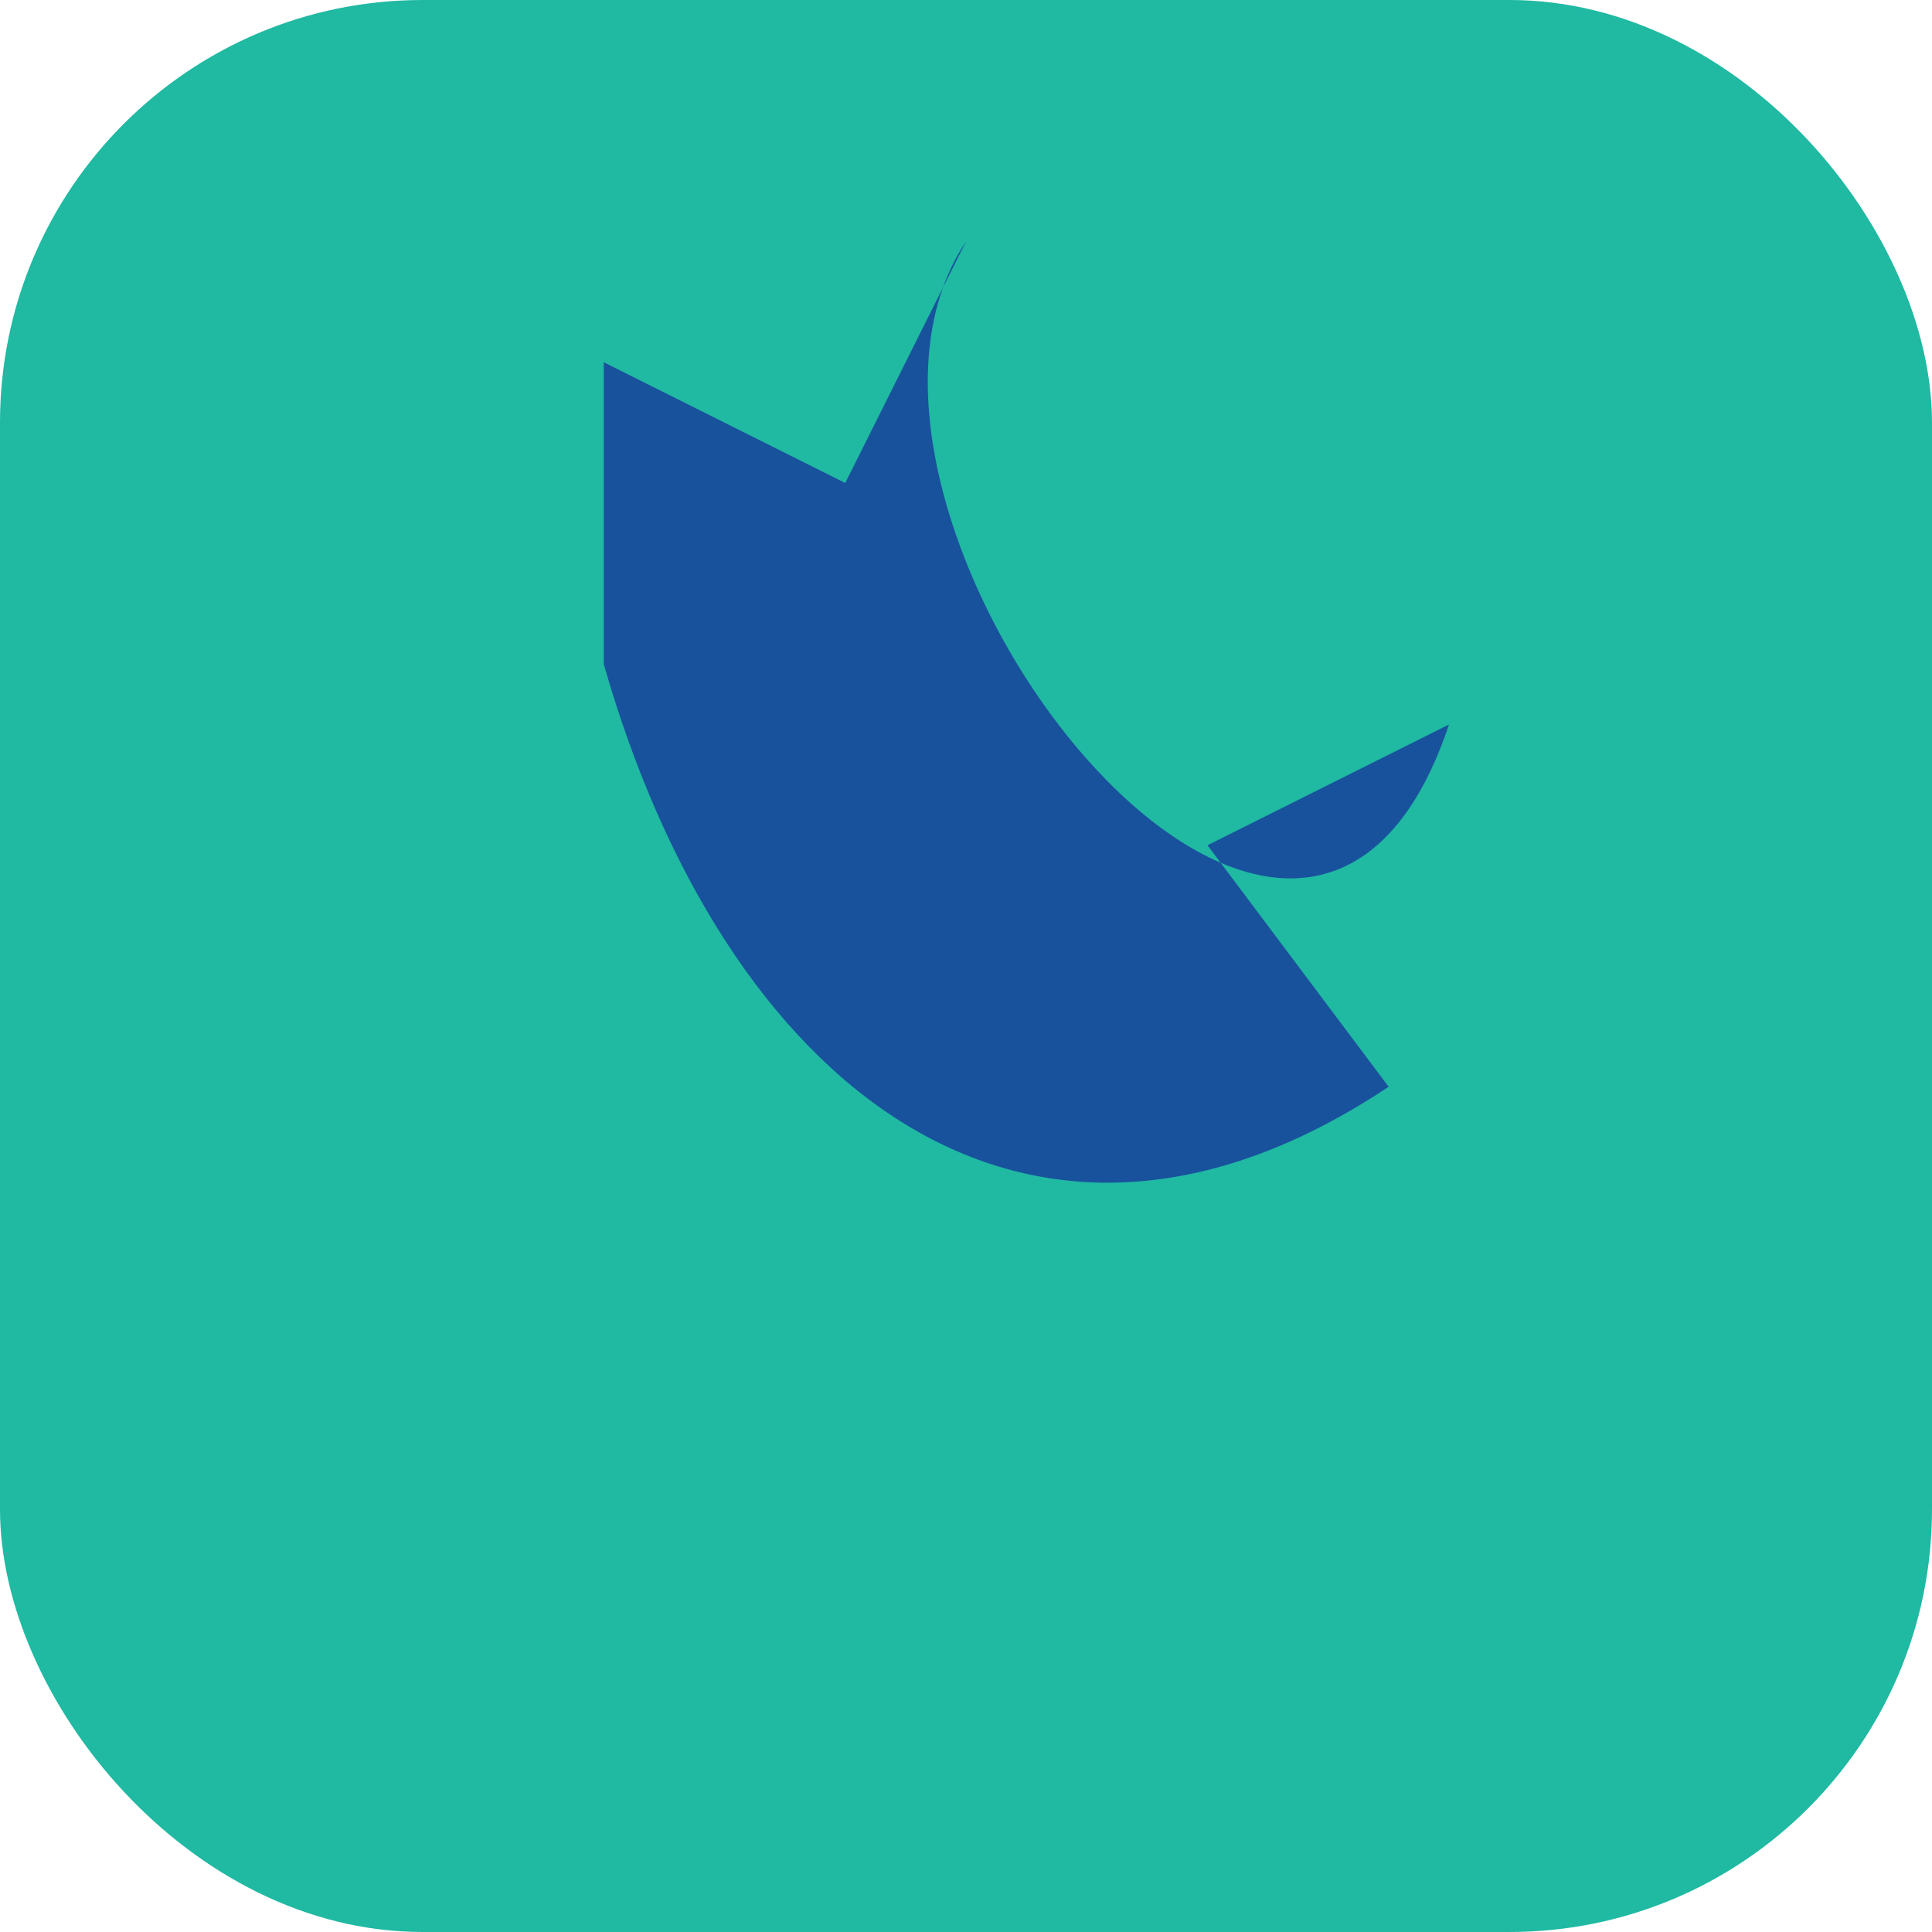
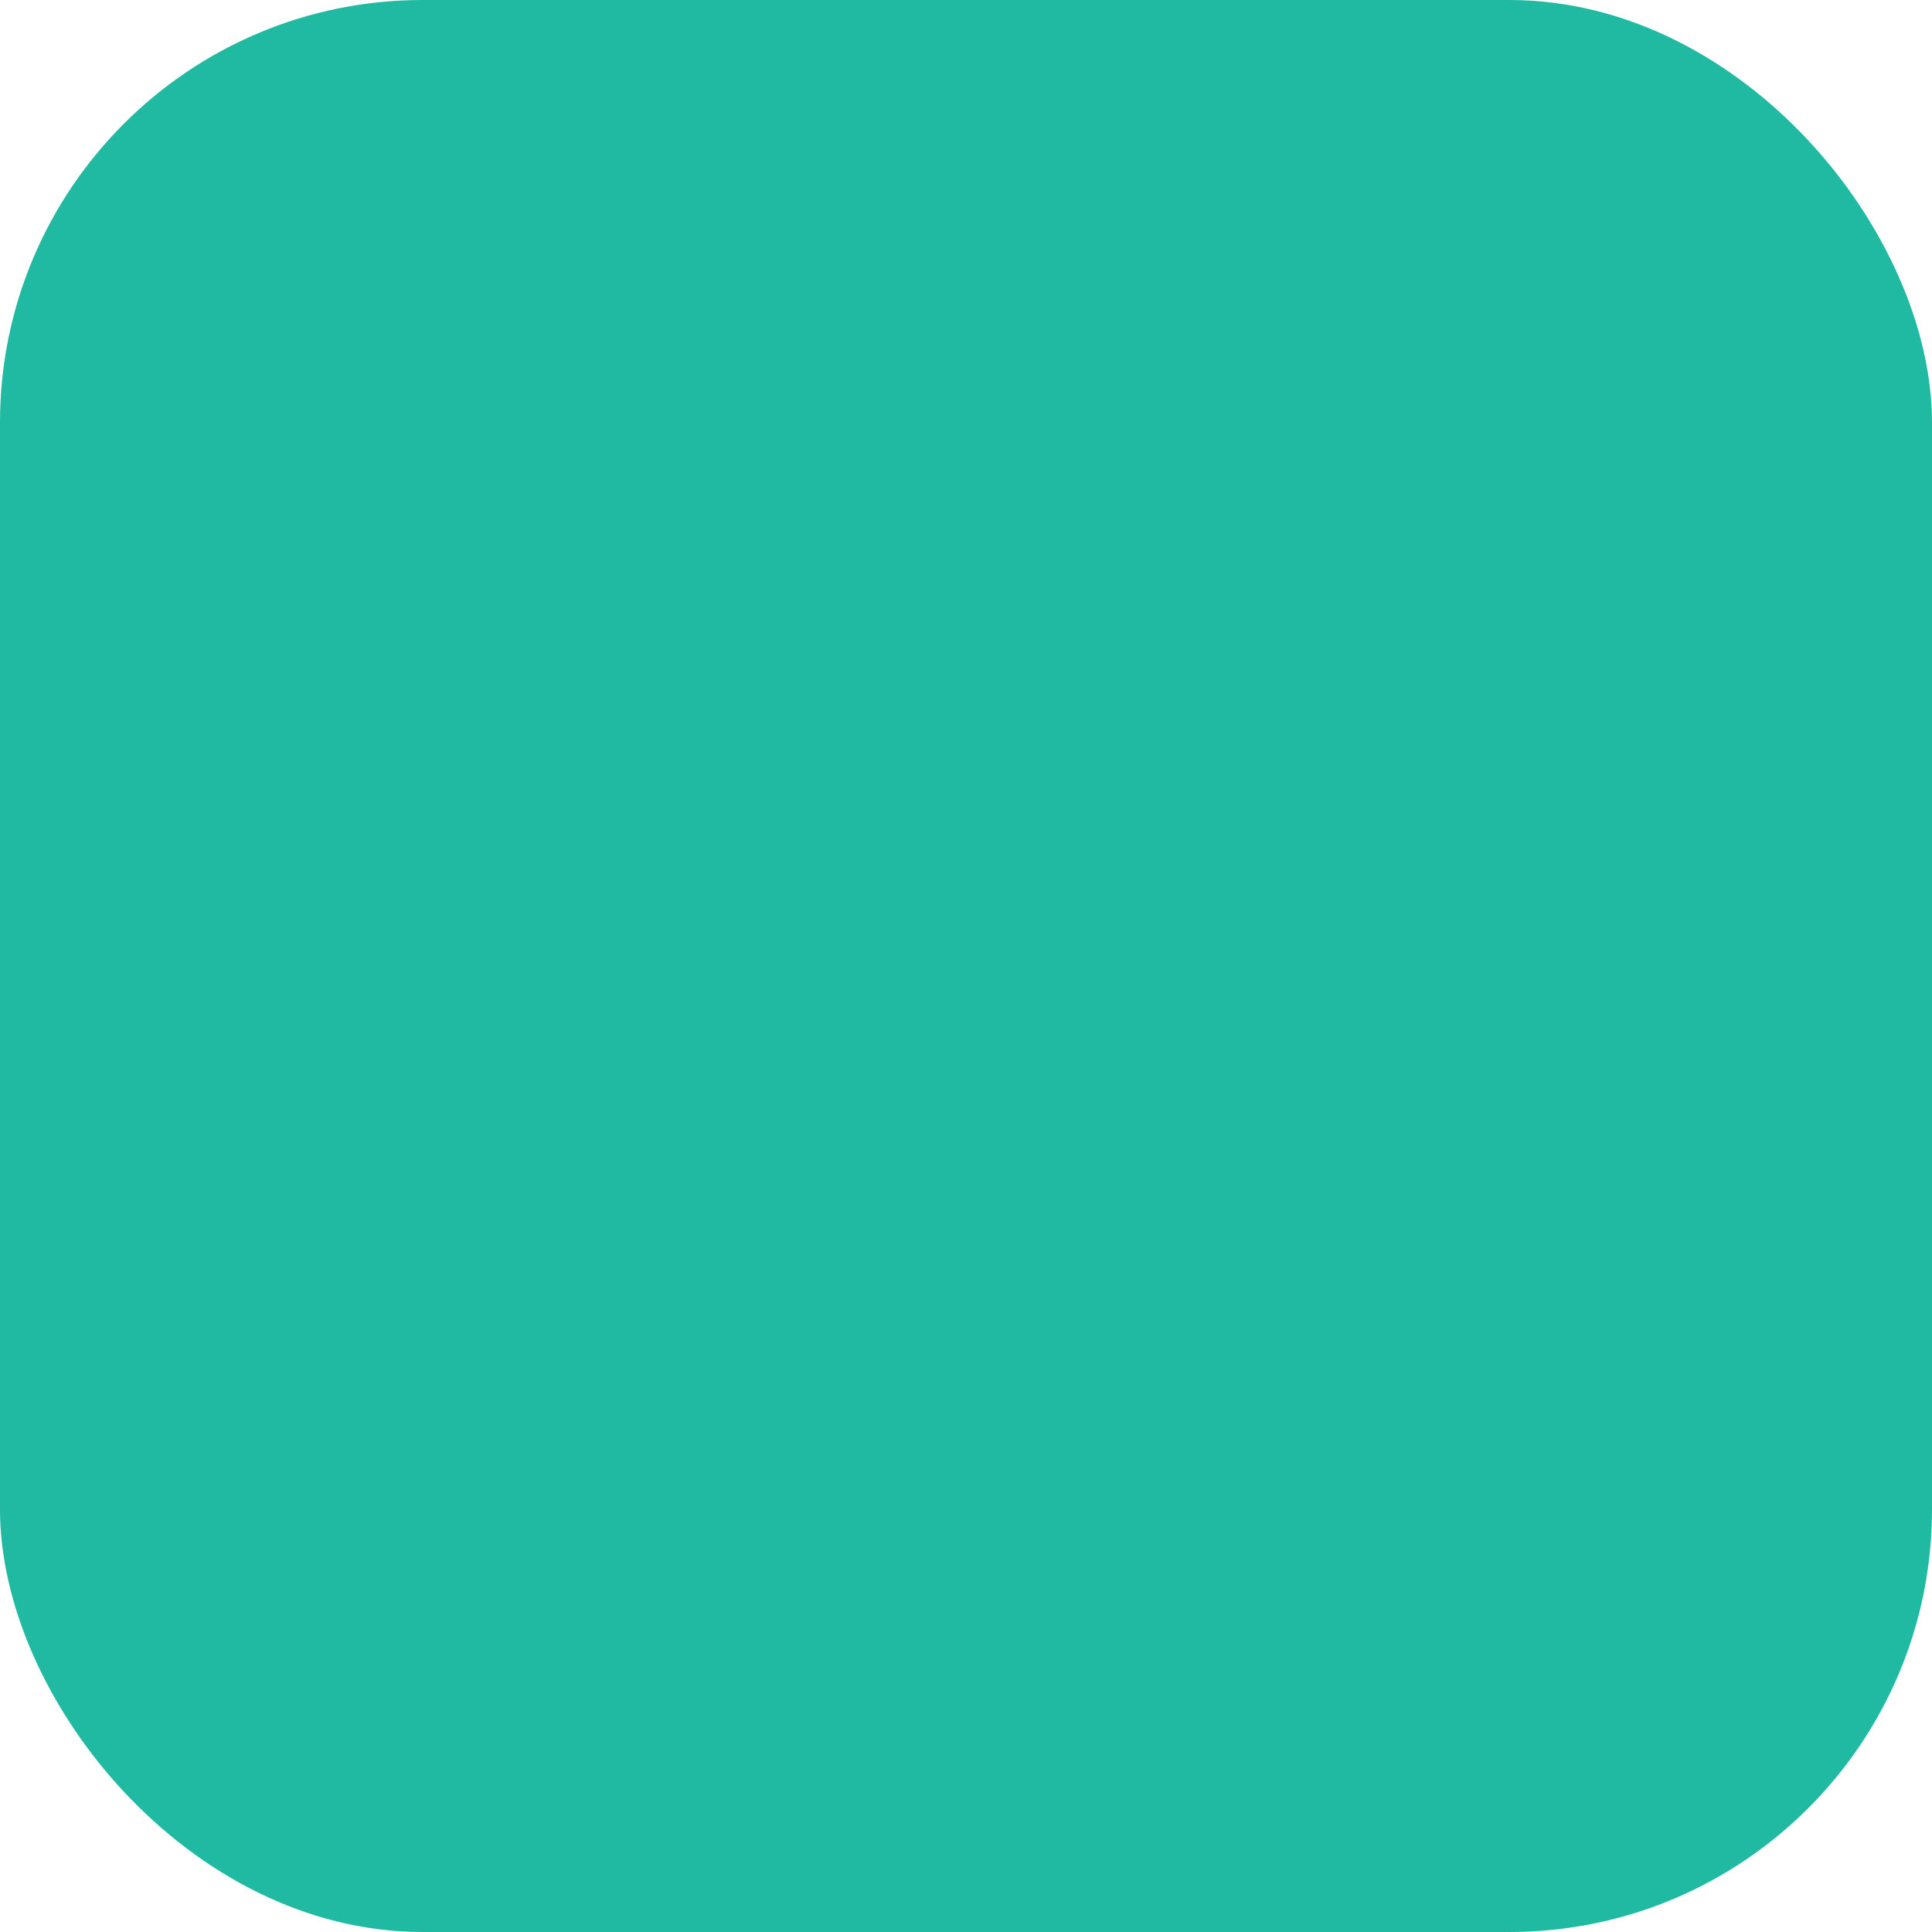
<svg xmlns="http://www.w3.org/2000/svg" width="32" height="32" viewBox="0 0 32 32">
  <rect width="32" height="32" rx="7" fill="#20B9A2" />
-   <path d="M10 11c2 7 7 11 13 7l-3-4 4-2c-2.5 7.5-11-3.5-8-8l-2 4-4-2z" fill="#18529D" />
</svg>